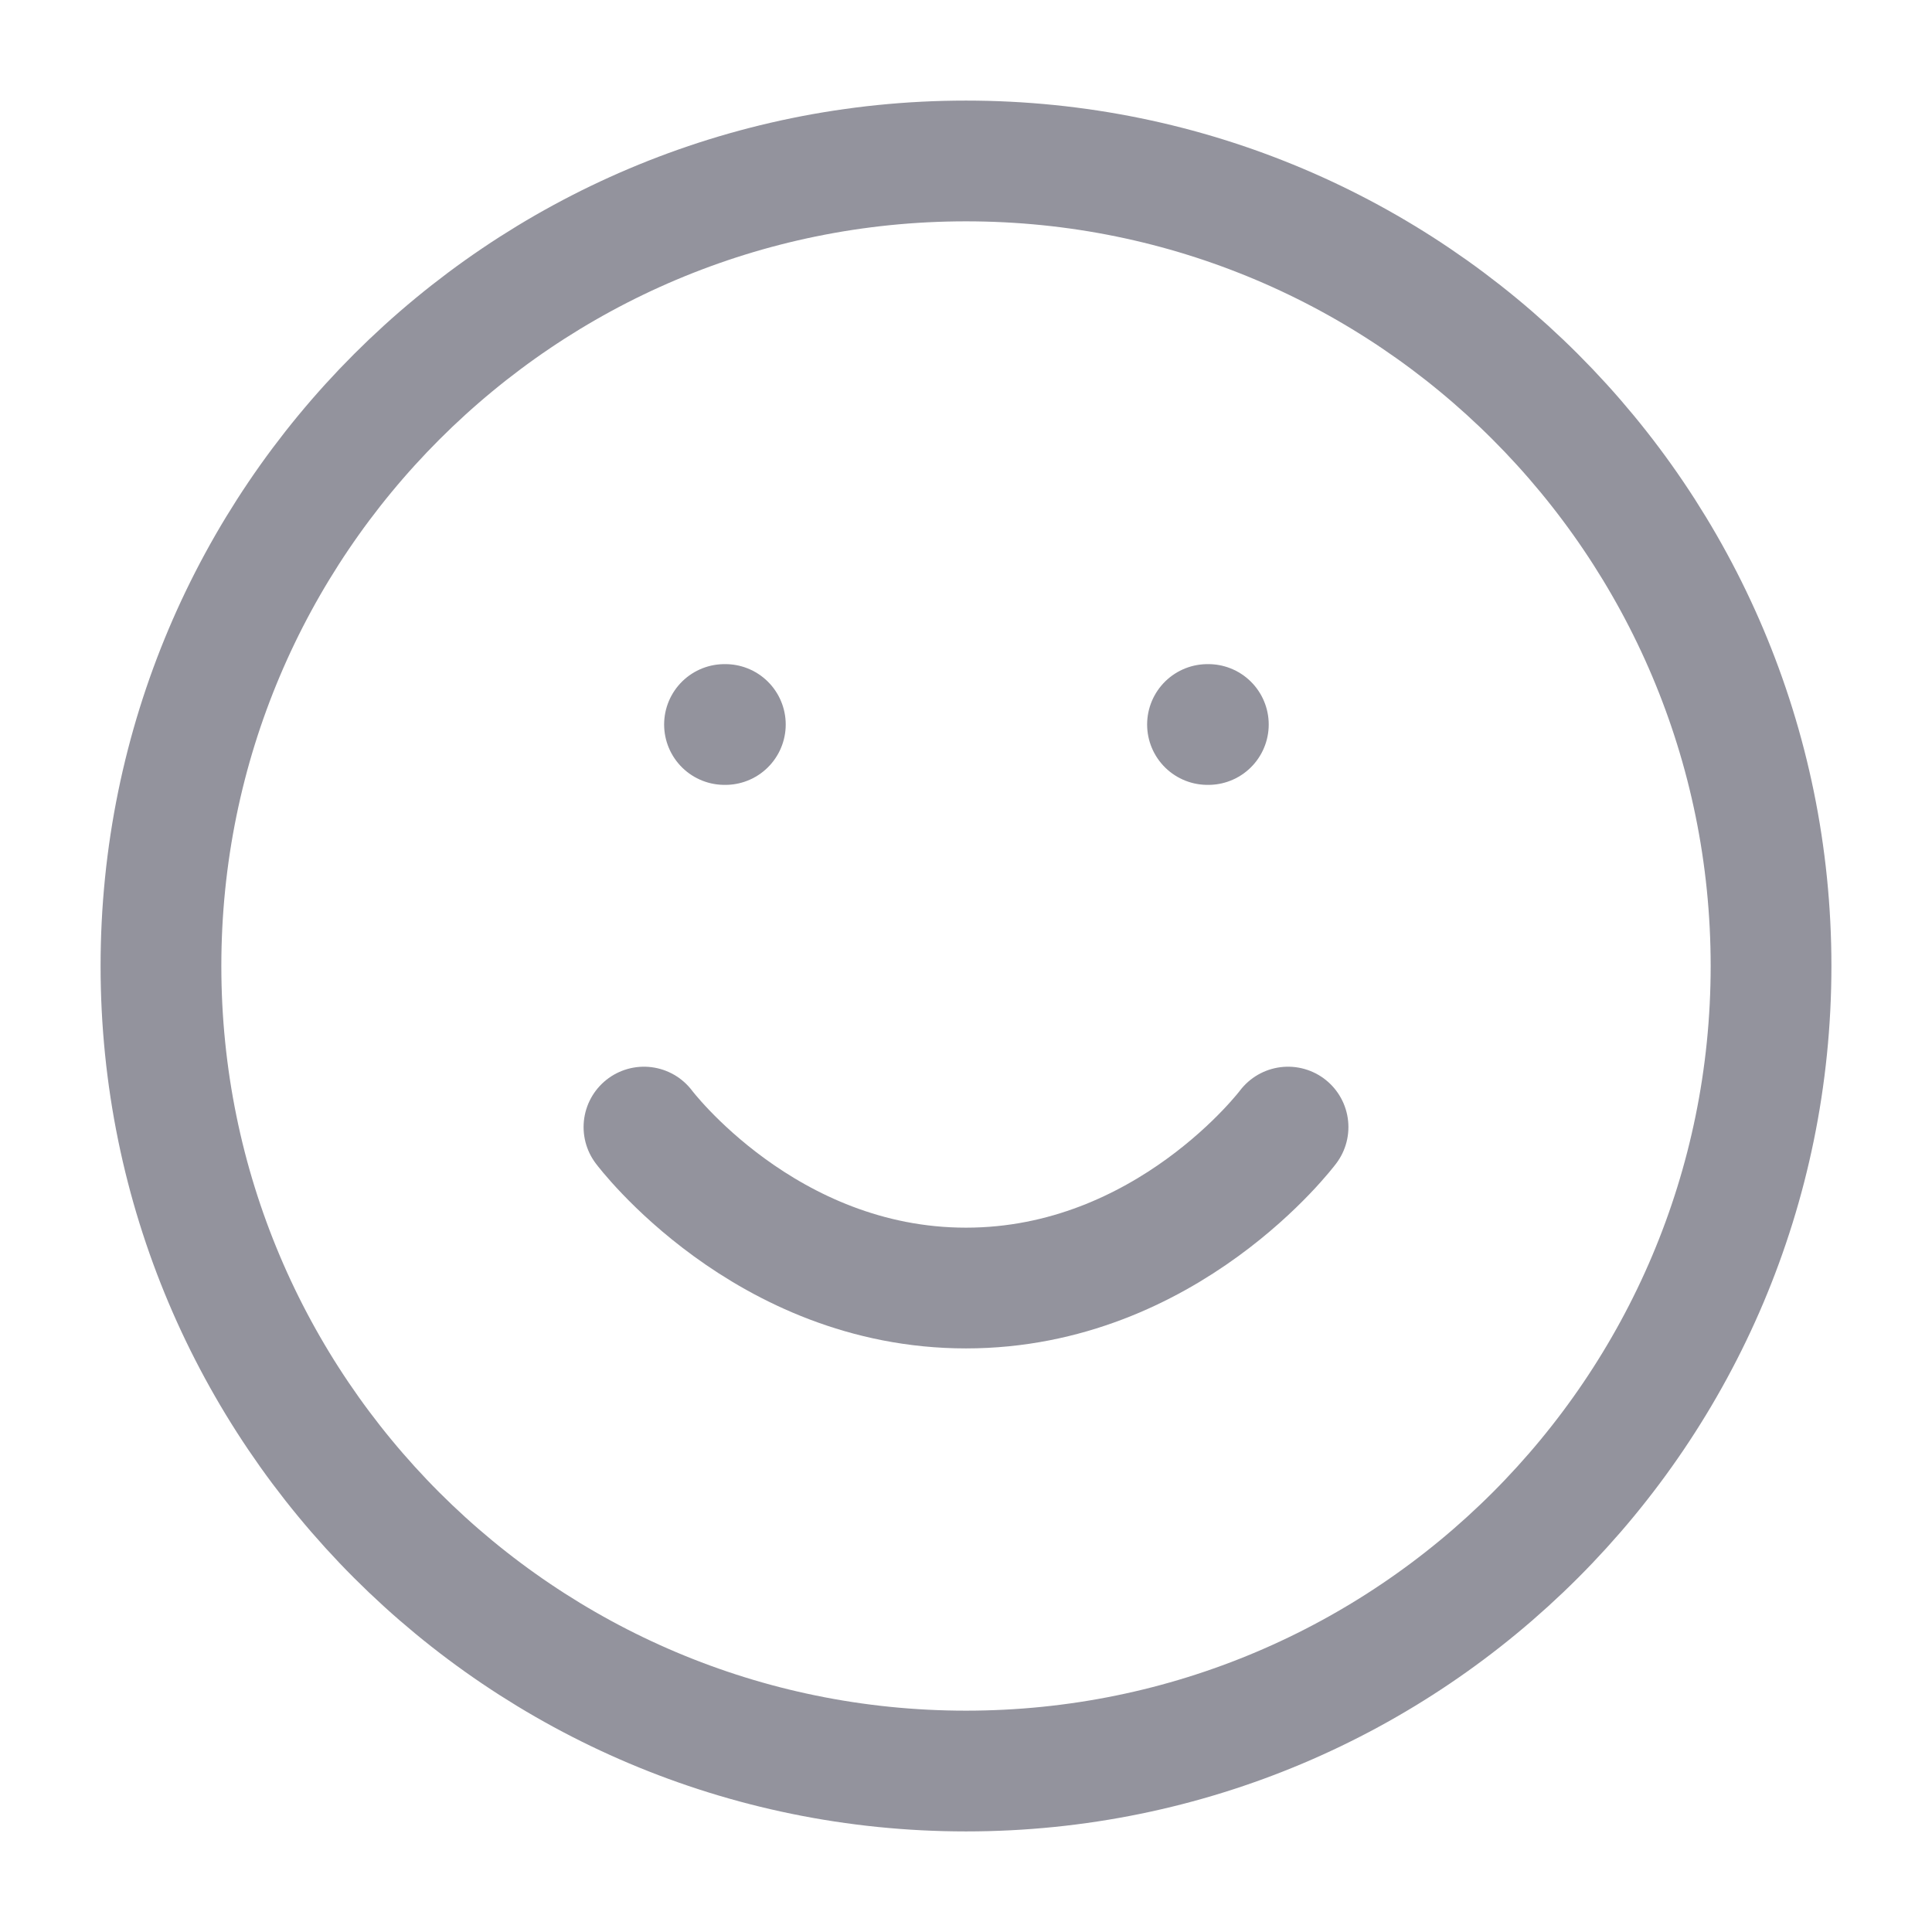
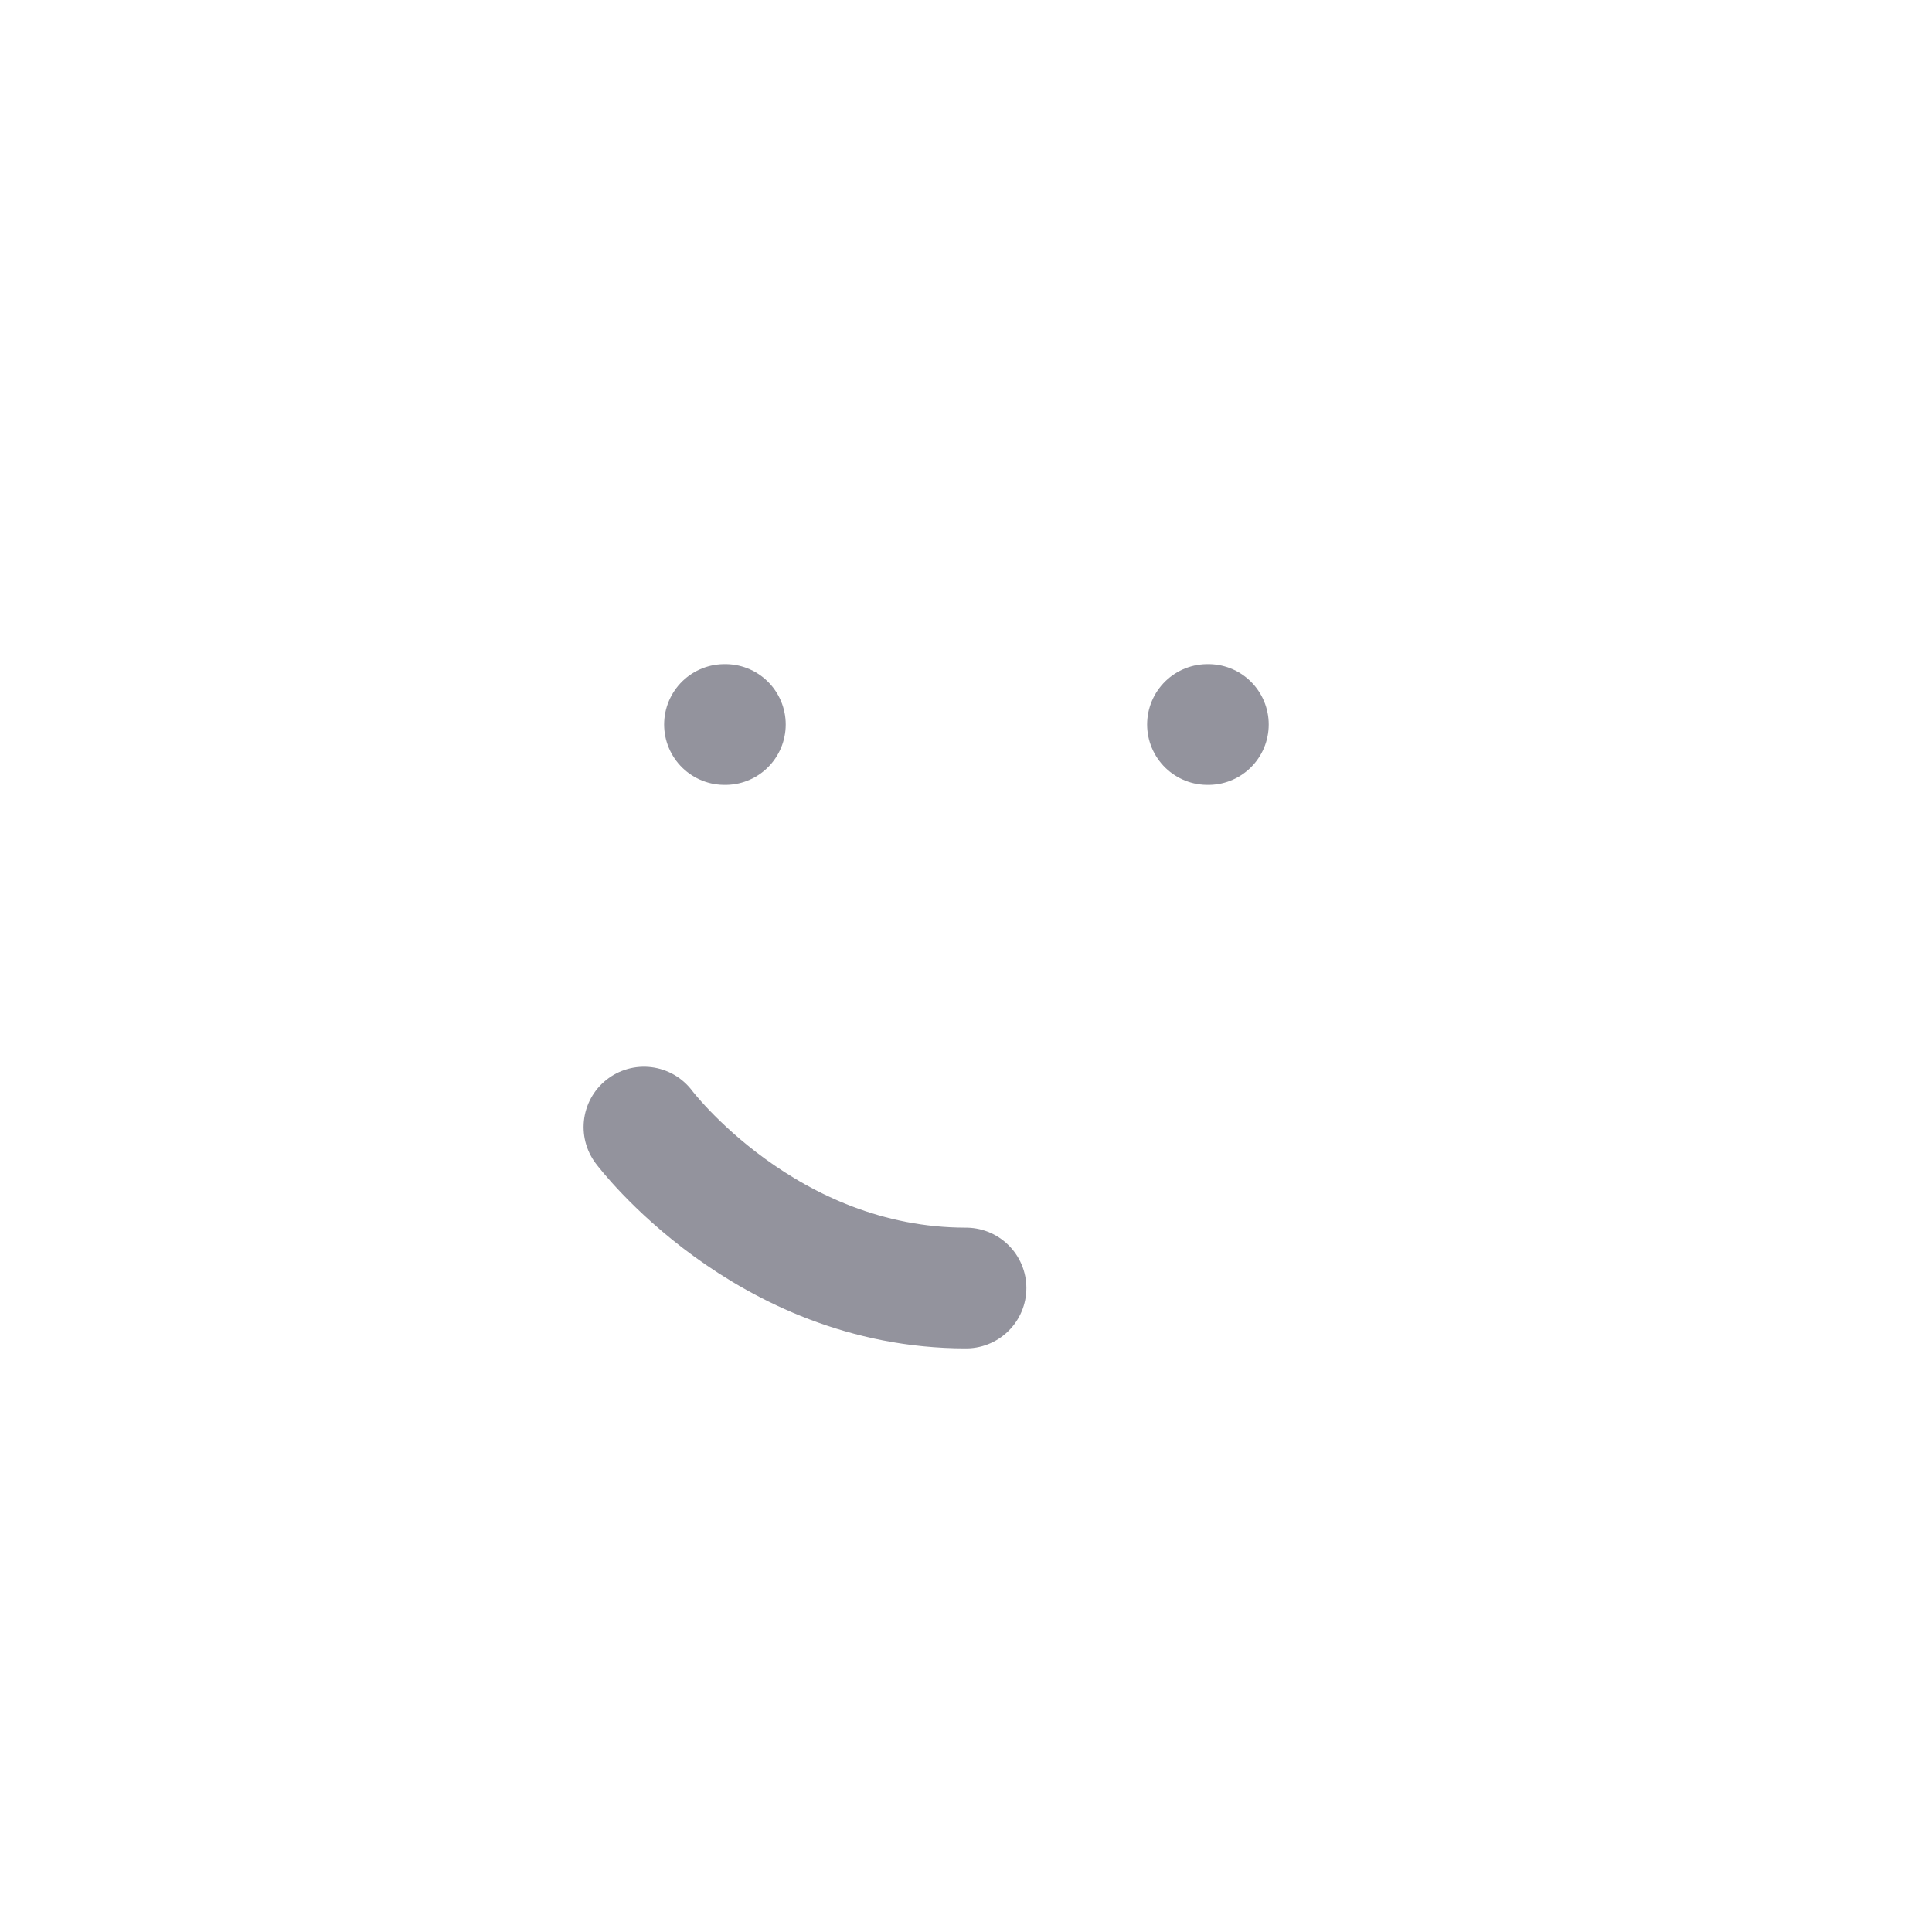
<svg xmlns="http://www.w3.org/2000/svg" width="16" height="16" viewBox="0 0 16 16" fill="none">
  <g clip-path="url(#clip0_6157_1011)">
-     <path d="M8 14.667C11.682 14.667 14.667 11.682 14.667 8C14.667 4.318 11.682 1.333 8 1.333C4.318 1.333 1.333 4.318 1.333 8C1.333 11.682 4.318 14.667 8 14.667Z" stroke="#93939D" stroke-linecap="round" stroke-linejoin="round" />
-     <path d="M5.333 9.334C5.333 9.334 6.333 10.667 8 10.667C9.667 10.667 10.667 9.334 10.667 9.334" stroke="#93939D" stroke-linecap="round" stroke-linejoin="round" />
+     <path d="M5.333 9.334C5.333 9.334 6.333 10.667 8 10.667" stroke="#93939D" stroke-linecap="round" stroke-linejoin="round" />
    <path d="M6 6H6.007" stroke="#93939D" stroke-linecap="round" stroke-linejoin="round" />
    <path d="M10 6H10.007" stroke="#93939D" stroke-linecap="round" stroke-linejoin="round" />
  </g>
  <defs>
    <clipPath id="clip0_6157_1011">
      <rect width="16" height="16" fill="white" />
    </clipPath>
  </defs>
</svg>